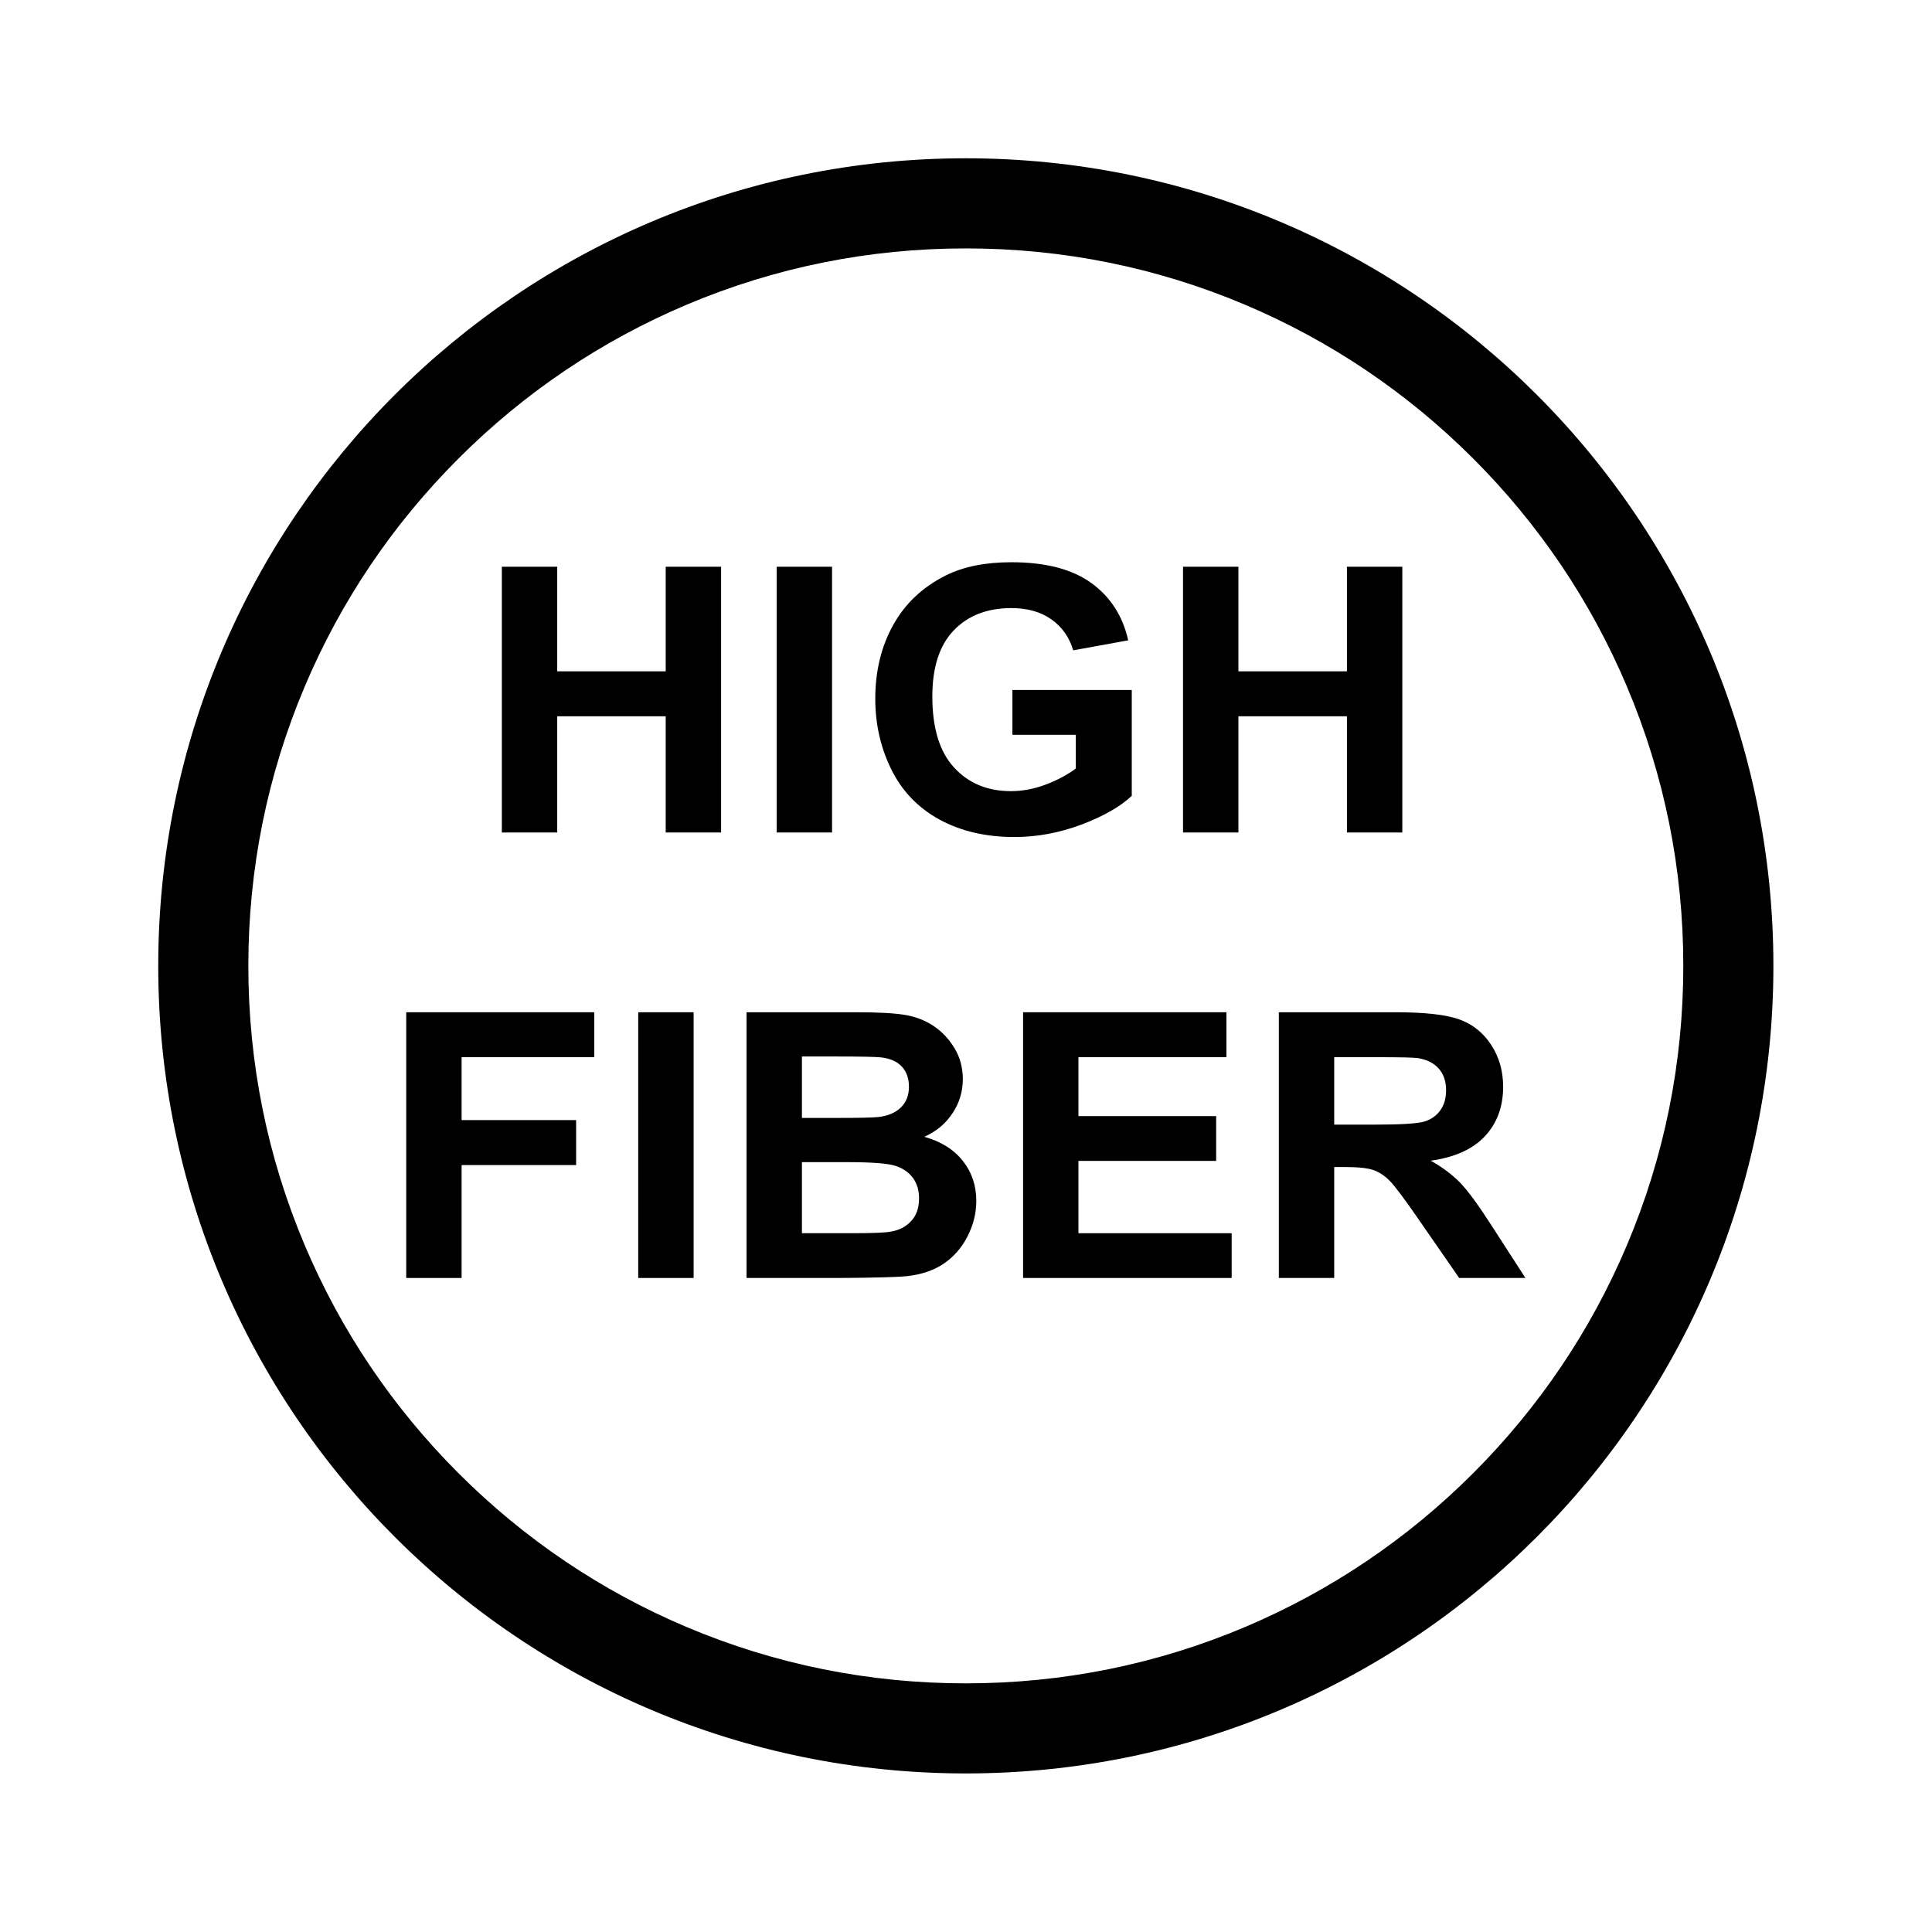
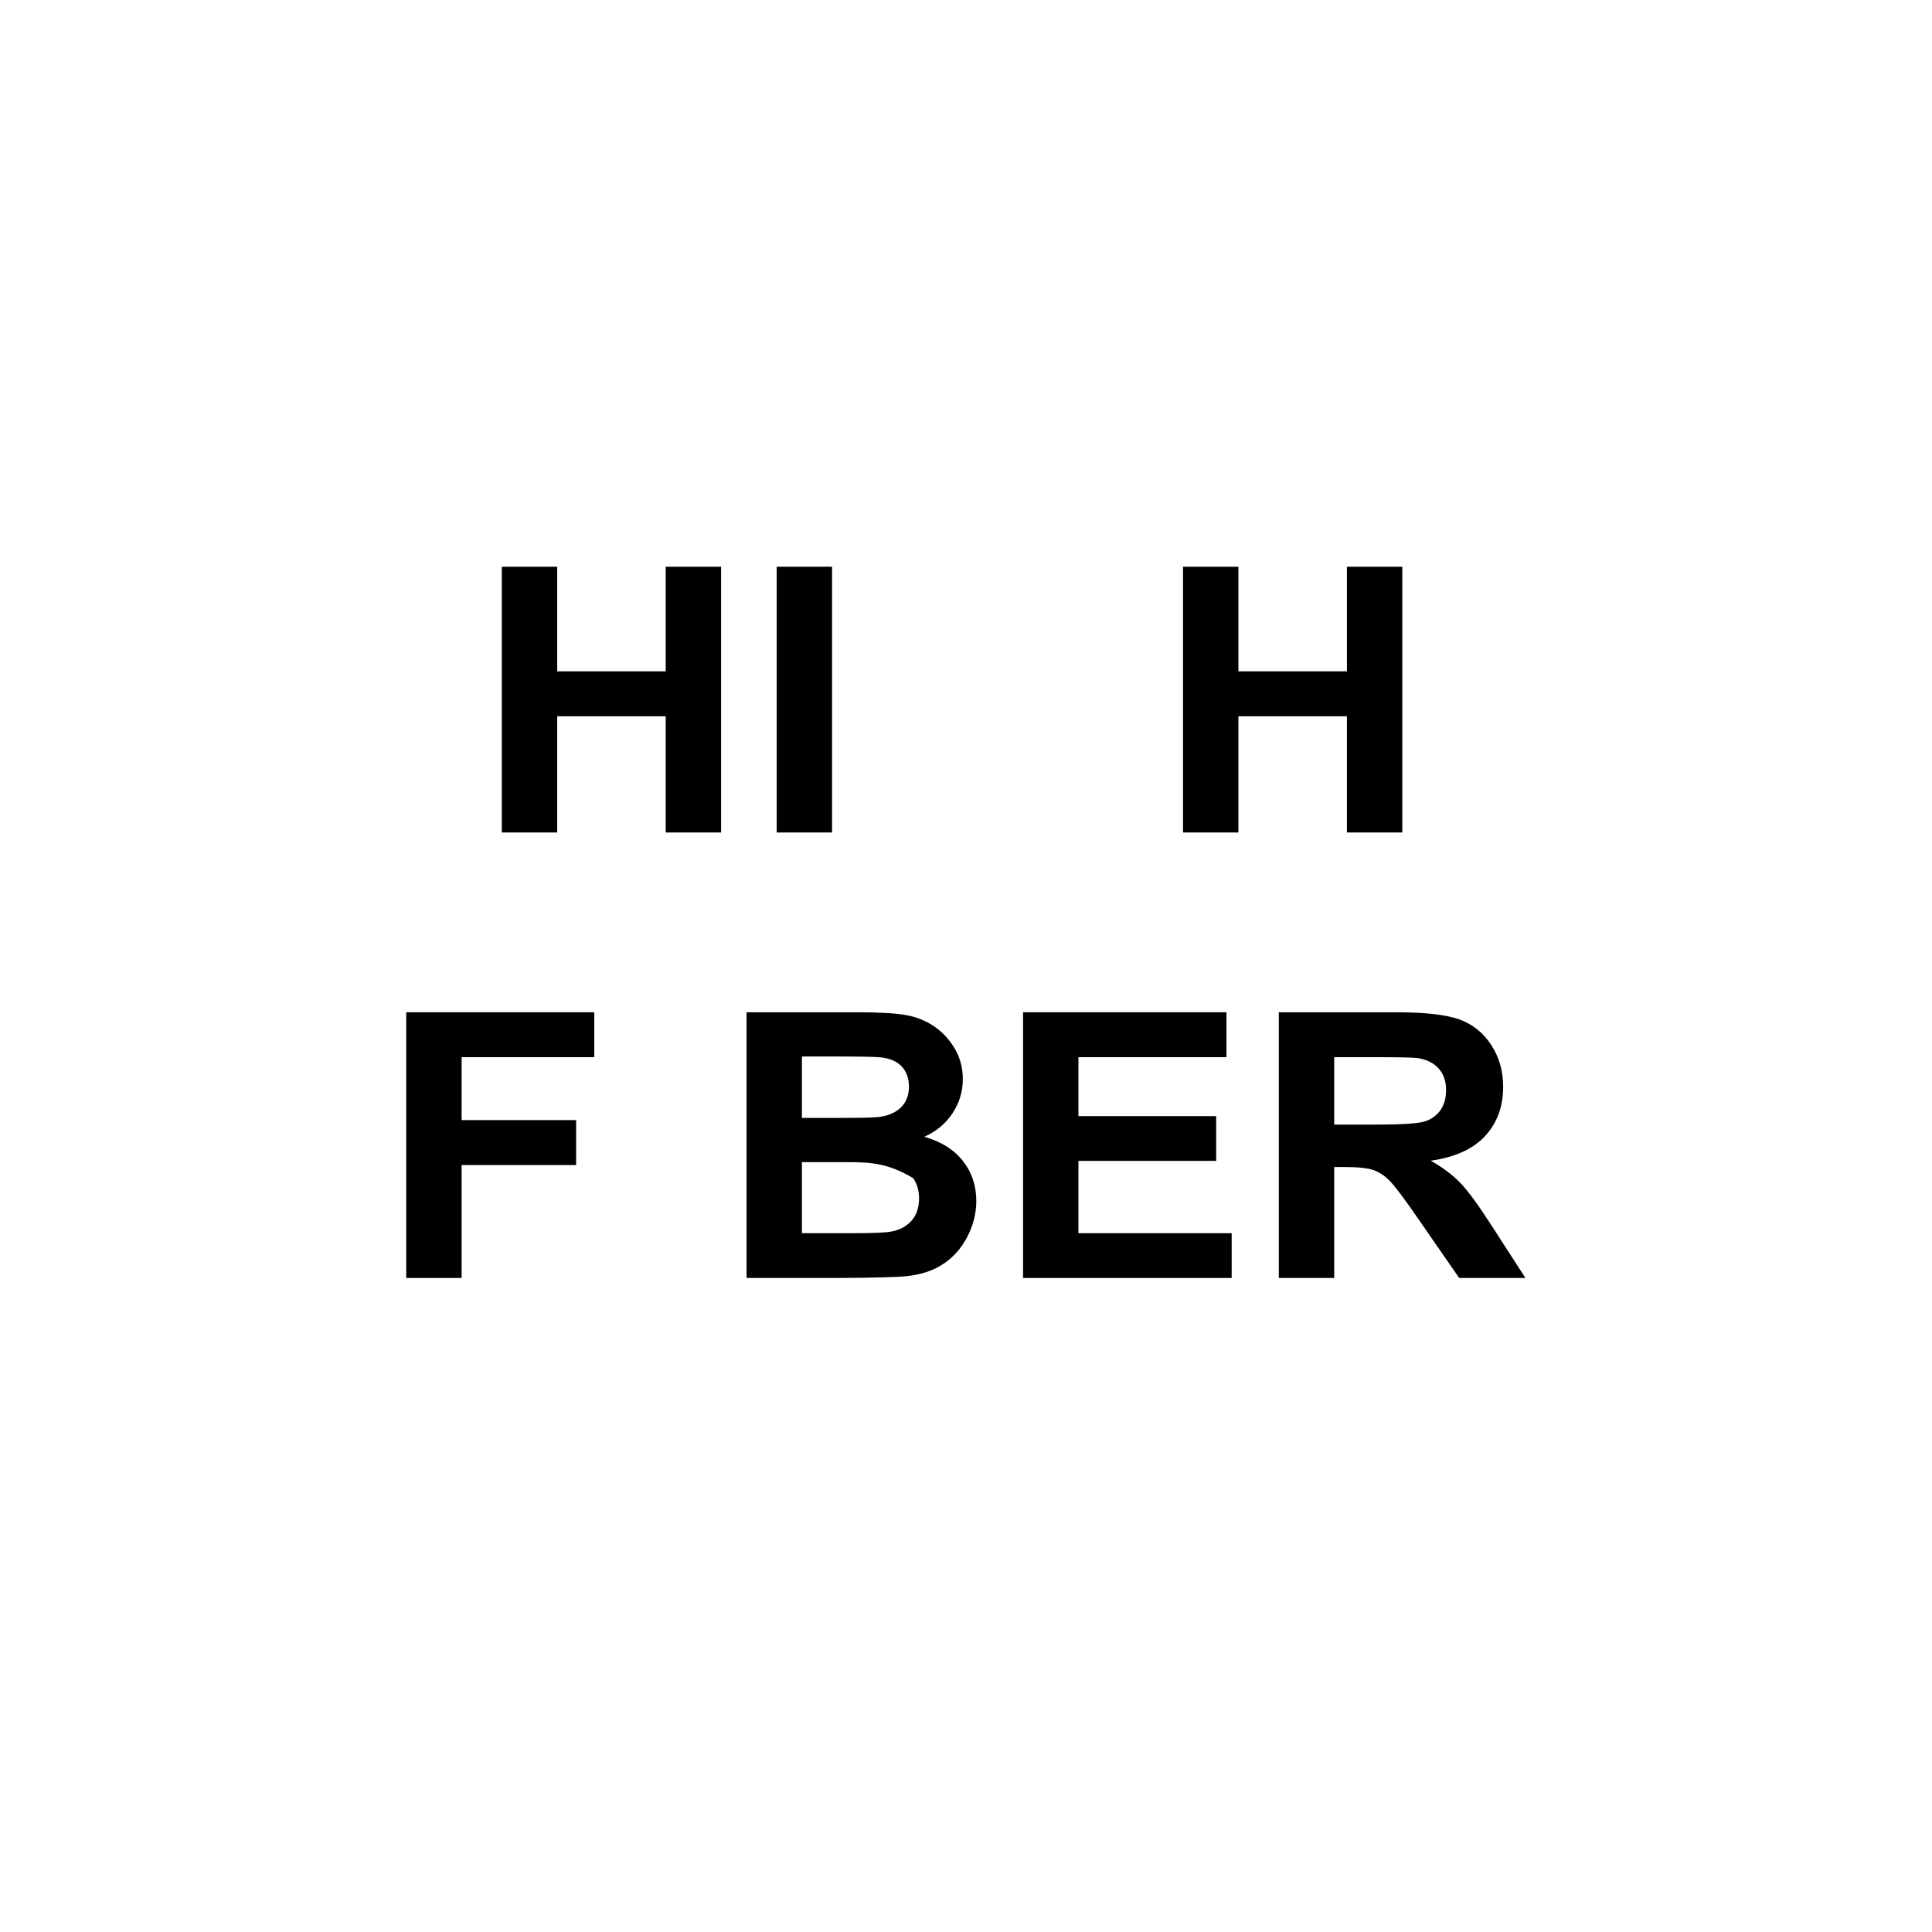
<svg xmlns="http://www.w3.org/2000/svg" width="500" zoomAndPan="magnify" viewBox="0 0 375 375" height="500" preserveAspectRatio="xMidYMid meet" version="1.0">
  <defs>
    <clipPath id="id1">
      <path d="M 30.715 30.715 L 344.215 30.715 L 344.215 344.215 L 30.715 344.215 Z M 30.715 30.715 " clip-rule="nonzero" />
    </clipPath>
  </defs>
  <g clip-path="url(#id1)">
-     <path fill="#000000" d="M 187.465 48.215 C 206.273 48.215 224.508 51.895 241.668 59.148 C 258.246 66.164 273.145 76.207 285.938 89 C 298.734 101.797 308.777 116.691 315.789 133.273 C 323.047 150.43 326.727 168.668 326.727 187.477 C 326.727 206.285 323.047 224.52 315.789 241.676 C 308.777 258.258 298.734 273.152 285.938 285.949 C 273.145 298.742 258.246 308.785 241.668 315.801 C 224.508 323.059 206.273 326.738 187.465 326.738 C 168.656 326.738 150.422 323.055 133.262 315.801 C 116.68 308.789 101.785 298.742 88.992 285.949 C 76.195 273.152 66.152 258.258 59.141 241.676 C 51.883 224.52 48.203 206.285 48.203 187.477 C 48.203 168.668 51.883 150.43 59.141 133.273 C 66.152 116.691 76.195 101.797 88.992 89 C 101.785 76.207 116.68 66.164 133.262 59.148 C 150.422 51.895 168.656 48.215 187.465 48.215 M 187.465 30.723 C 100.895 30.723 30.715 100.902 30.715 187.473 C 30.715 274.043 100.895 344.223 187.465 344.223 C 274.035 344.223 344.215 274.043 344.215 187.473 C 344.215 100.902 274.035 30.723 187.465 30.723 Z M 187.465 30.723 " fill-opacity="1" fill-rule="nonzero" />
-   </g>
+     </g>
  <path fill="#000000" d="M 97.406 161.586 L 97.406 110.004 L 108.156 110.004 L 108.156 130.305 L 129.215 130.305 L 129.215 110.004 L 139.965 110.004 L 139.965 161.586 L 129.215 161.586 L 129.215 139.031 L 108.156 139.031 L 108.156 161.586 Z M 97.406 161.586 " fill-opacity="1" fill-rule="nonzero" />
  <path fill="#000000" d="M 150.75 110.004 L 161.5 110.004 L 161.5 161.586 L 150.75 161.586 Z M 150.75 110.004 " fill-opacity="1" fill-rule="nonzero" />
-   <path fill="#000000" d="M 196.508 142.621 L 196.508 133.93 L 219.676 133.93 L 219.676 154.477 C 217.422 156.586 214.16 158.449 209.891 160.055 C 205.617 161.66 201.289 162.465 196.906 162.465 C 191.336 162.465 186.484 161.332 182.344 159.07 C 178.203 156.805 175.094 153.57 173.012 149.359 C 170.93 145.148 169.891 140.566 169.891 135.621 C 169.891 130.25 171.051 125.477 173.375 121.301 C 175.699 117.125 179.102 113.926 183.582 111.695 C 186.992 109.984 191.242 109.129 196.324 109.129 C 202.934 109.129 208.098 110.473 211.812 113.156 C 215.531 115.84 217.922 119.555 218.984 124.289 L 208.309 126.227 C 207.559 123.691 206.148 121.691 204.078 120.227 C 202.008 118.762 199.426 118.027 196.324 118.027 C 191.629 118.027 187.895 119.469 185.125 122.355 C 182.352 125.238 180.965 129.52 180.965 135.195 C 180.965 141.316 182.367 145.91 185.176 148.969 C 187.984 152.031 191.664 153.562 196.215 153.562 C 198.469 153.562 200.727 153.137 202.988 152.277 C 205.254 151.422 207.195 150.383 208.816 149.164 L 208.816 142.621 Z M 196.508 142.621 " fill-opacity="1" fill-rule="nonzero" />
  <path fill="#000000" d="M 229.625 161.586 L 229.625 110.004 L 240.375 110.004 L 240.375 130.305 L 261.438 130.305 L 261.438 110.004 L 272.188 110.004 L 272.188 161.586 L 261.438 161.586 L 261.438 139.031 L 240.375 139.031 L 240.375 161.586 Z M 229.625 161.586 " fill-opacity="1" fill-rule="nonzero" />
  <path fill="#000000" d="M 78.848 248.055 L 78.848 196.477 L 115.344 196.477 L 115.344 205.199 L 89.598 205.199 L 89.598 217.41 L 111.824 217.41 L 111.824 226.137 L 89.598 226.137 L 89.598 248.055 Z M 78.848 248.055 " fill-opacity="1" fill-rule="nonzero" />
-   <path fill="#000000" d="M 123.879 196.477 L 134.629 196.477 L 134.629 248.055 L 123.879 248.055 Z M 123.879 196.477 " fill-opacity="1" fill-rule="nonzero" />
-   <path fill="#000000" d="M 144.906 196.477 L 166.184 196.477 C 170.398 196.477 173.539 196.645 175.609 196.984 C 177.68 197.324 179.531 198.035 181.164 199.113 C 182.797 200.191 184.16 201.629 185.25 203.422 C 186.34 205.219 186.883 207.23 186.883 209.457 C 186.883 211.871 186.211 214.09 184.867 216.105 C 183.523 218.125 181.703 219.637 179.402 220.648 C 182.648 221.562 185.141 223.121 186.883 225.328 C 188.625 227.531 189.5 230.125 189.5 233.102 C 189.5 235.449 188.938 237.73 187.812 239.945 C 186.684 242.164 185.148 243.934 183.199 245.258 C 181.25 246.586 178.848 247.398 175.988 247.703 C 174.199 247.891 169.875 248.008 163.027 248.055 L 144.906 248.055 Z M 155.652 205.059 L 155.652 216.988 L 162.699 216.988 C 166.887 216.988 169.492 216.926 170.508 216.812 C 172.348 216.602 173.793 215.984 174.848 214.965 C 175.902 213.945 176.426 212.602 176.426 210.938 C 176.426 209.34 175.973 208.047 175.066 207.047 C 174.156 206.051 172.809 205.449 171.016 205.238 C 169.953 205.121 166.891 205.062 161.828 205.062 L 155.652 205.062 Z M 155.652 225.57 L 155.652 239.363 L 165.605 239.363 C 169.477 239.363 171.934 239.258 172.977 239.047 C 174.574 238.766 175.875 238.078 176.879 236.988 C 177.883 235.898 178.387 234.438 178.387 232.609 C 178.387 231.059 178 229.746 177.227 228.668 C 176.449 227.59 175.332 226.801 173.867 226.309 C 172.402 225.816 169.223 225.57 164.332 225.57 Z M 155.652 225.57 " fill-opacity="1" fill-rule="nonzero" />
+   <path fill="#000000" d="M 144.906 196.477 L 166.184 196.477 C 170.398 196.477 173.539 196.645 175.609 196.984 C 177.68 197.324 179.531 198.035 181.164 199.113 C 182.797 200.191 184.16 201.629 185.25 203.422 C 186.34 205.219 186.883 207.23 186.883 209.457 C 186.883 211.871 186.211 214.09 184.867 216.105 C 183.523 218.125 181.703 219.637 179.402 220.648 C 182.648 221.562 185.141 223.121 186.883 225.328 C 188.625 227.531 189.5 230.125 189.5 233.102 C 189.5 235.449 188.938 237.73 187.812 239.945 C 186.684 242.164 185.148 243.934 183.199 245.258 C 181.25 246.586 178.848 247.398 175.988 247.703 C 174.199 247.891 169.875 248.008 163.027 248.055 L 144.906 248.055 Z M 155.652 205.059 L 155.652 216.988 L 162.699 216.988 C 166.887 216.988 169.492 216.926 170.508 216.812 C 172.348 216.602 173.793 215.984 174.848 214.965 C 175.902 213.945 176.426 212.602 176.426 210.938 C 176.426 209.34 175.973 208.047 175.066 207.047 C 174.156 206.051 172.809 205.449 171.016 205.238 C 169.953 205.121 166.891 205.062 161.828 205.062 L 155.652 205.062 Z M 155.652 225.57 L 155.652 239.363 L 165.605 239.363 C 169.477 239.363 171.934 239.258 172.977 239.047 C 174.574 238.766 175.875 238.078 176.879 236.988 C 177.883 235.898 178.387 234.438 178.387 232.609 C 178.387 231.059 178 229.746 177.227 228.668 C 172.402 225.816 169.223 225.57 164.332 225.57 Z M 155.652 225.57 " fill-opacity="1" fill-rule="nonzero" />
  <path fill="#000000" d="M 198.578 248.055 L 198.578 196.477 L 238.051 196.477 L 238.051 205.199 L 209.324 205.199 L 209.324 216.637 L 236.055 216.637 L 236.055 225.328 L 209.324 225.328 L 209.324 239.367 L 239.066 239.367 L 239.066 248.055 Z M 198.578 248.055 " fill-opacity="1" fill-rule="nonzero" />
  <path fill="#000000" d="M 248.219 248.055 L 248.219 196.477 L 270.844 196.477 C 276.531 196.477 280.664 196.938 283.242 197.863 C 285.82 198.789 287.887 200.438 289.434 202.809 C 290.984 205.176 291.758 207.887 291.758 210.934 C 291.758 214.805 290.582 218 288.238 220.523 C 285.891 223.043 282.379 224.633 277.707 225.289 C 280.031 226.602 281.949 228.047 283.461 229.617 C 284.973 231.188 287.012 233.977 289.582 237.988 L 296.082 248.055 L 283.227 248.055 L 275.453 236.828 C 272.695 232.82 270.805 230.293 269.789 229.246 C 268.773 228.203 267.691 227.488 266.559 227.102 C 265.418 226.715 263.617 226.523 261.145 226.523 L 258.969 226.523 L 258.969 248.055 Z M 258.969 218.289 L 266.922 218.289 C 272.078 218.289 275.297 218.078 276.578 217.656 C 277.863 217.234 278.867 216.504 279.594 215.473 C 280.32 214.441 280.684 213.152 280.684 211.602 C 280.684 209.867 280.203 208.465 279.246 207.398 C 278.289 206.332 276.941 205.656 275.199 205.375 C 274.328 205.258 271.715 205.199 267.355 205.199 L 258.969 205.199 Z M 258.969 218.289 " fill-opacity="1" fill-rule="nonzero" />
</svg>